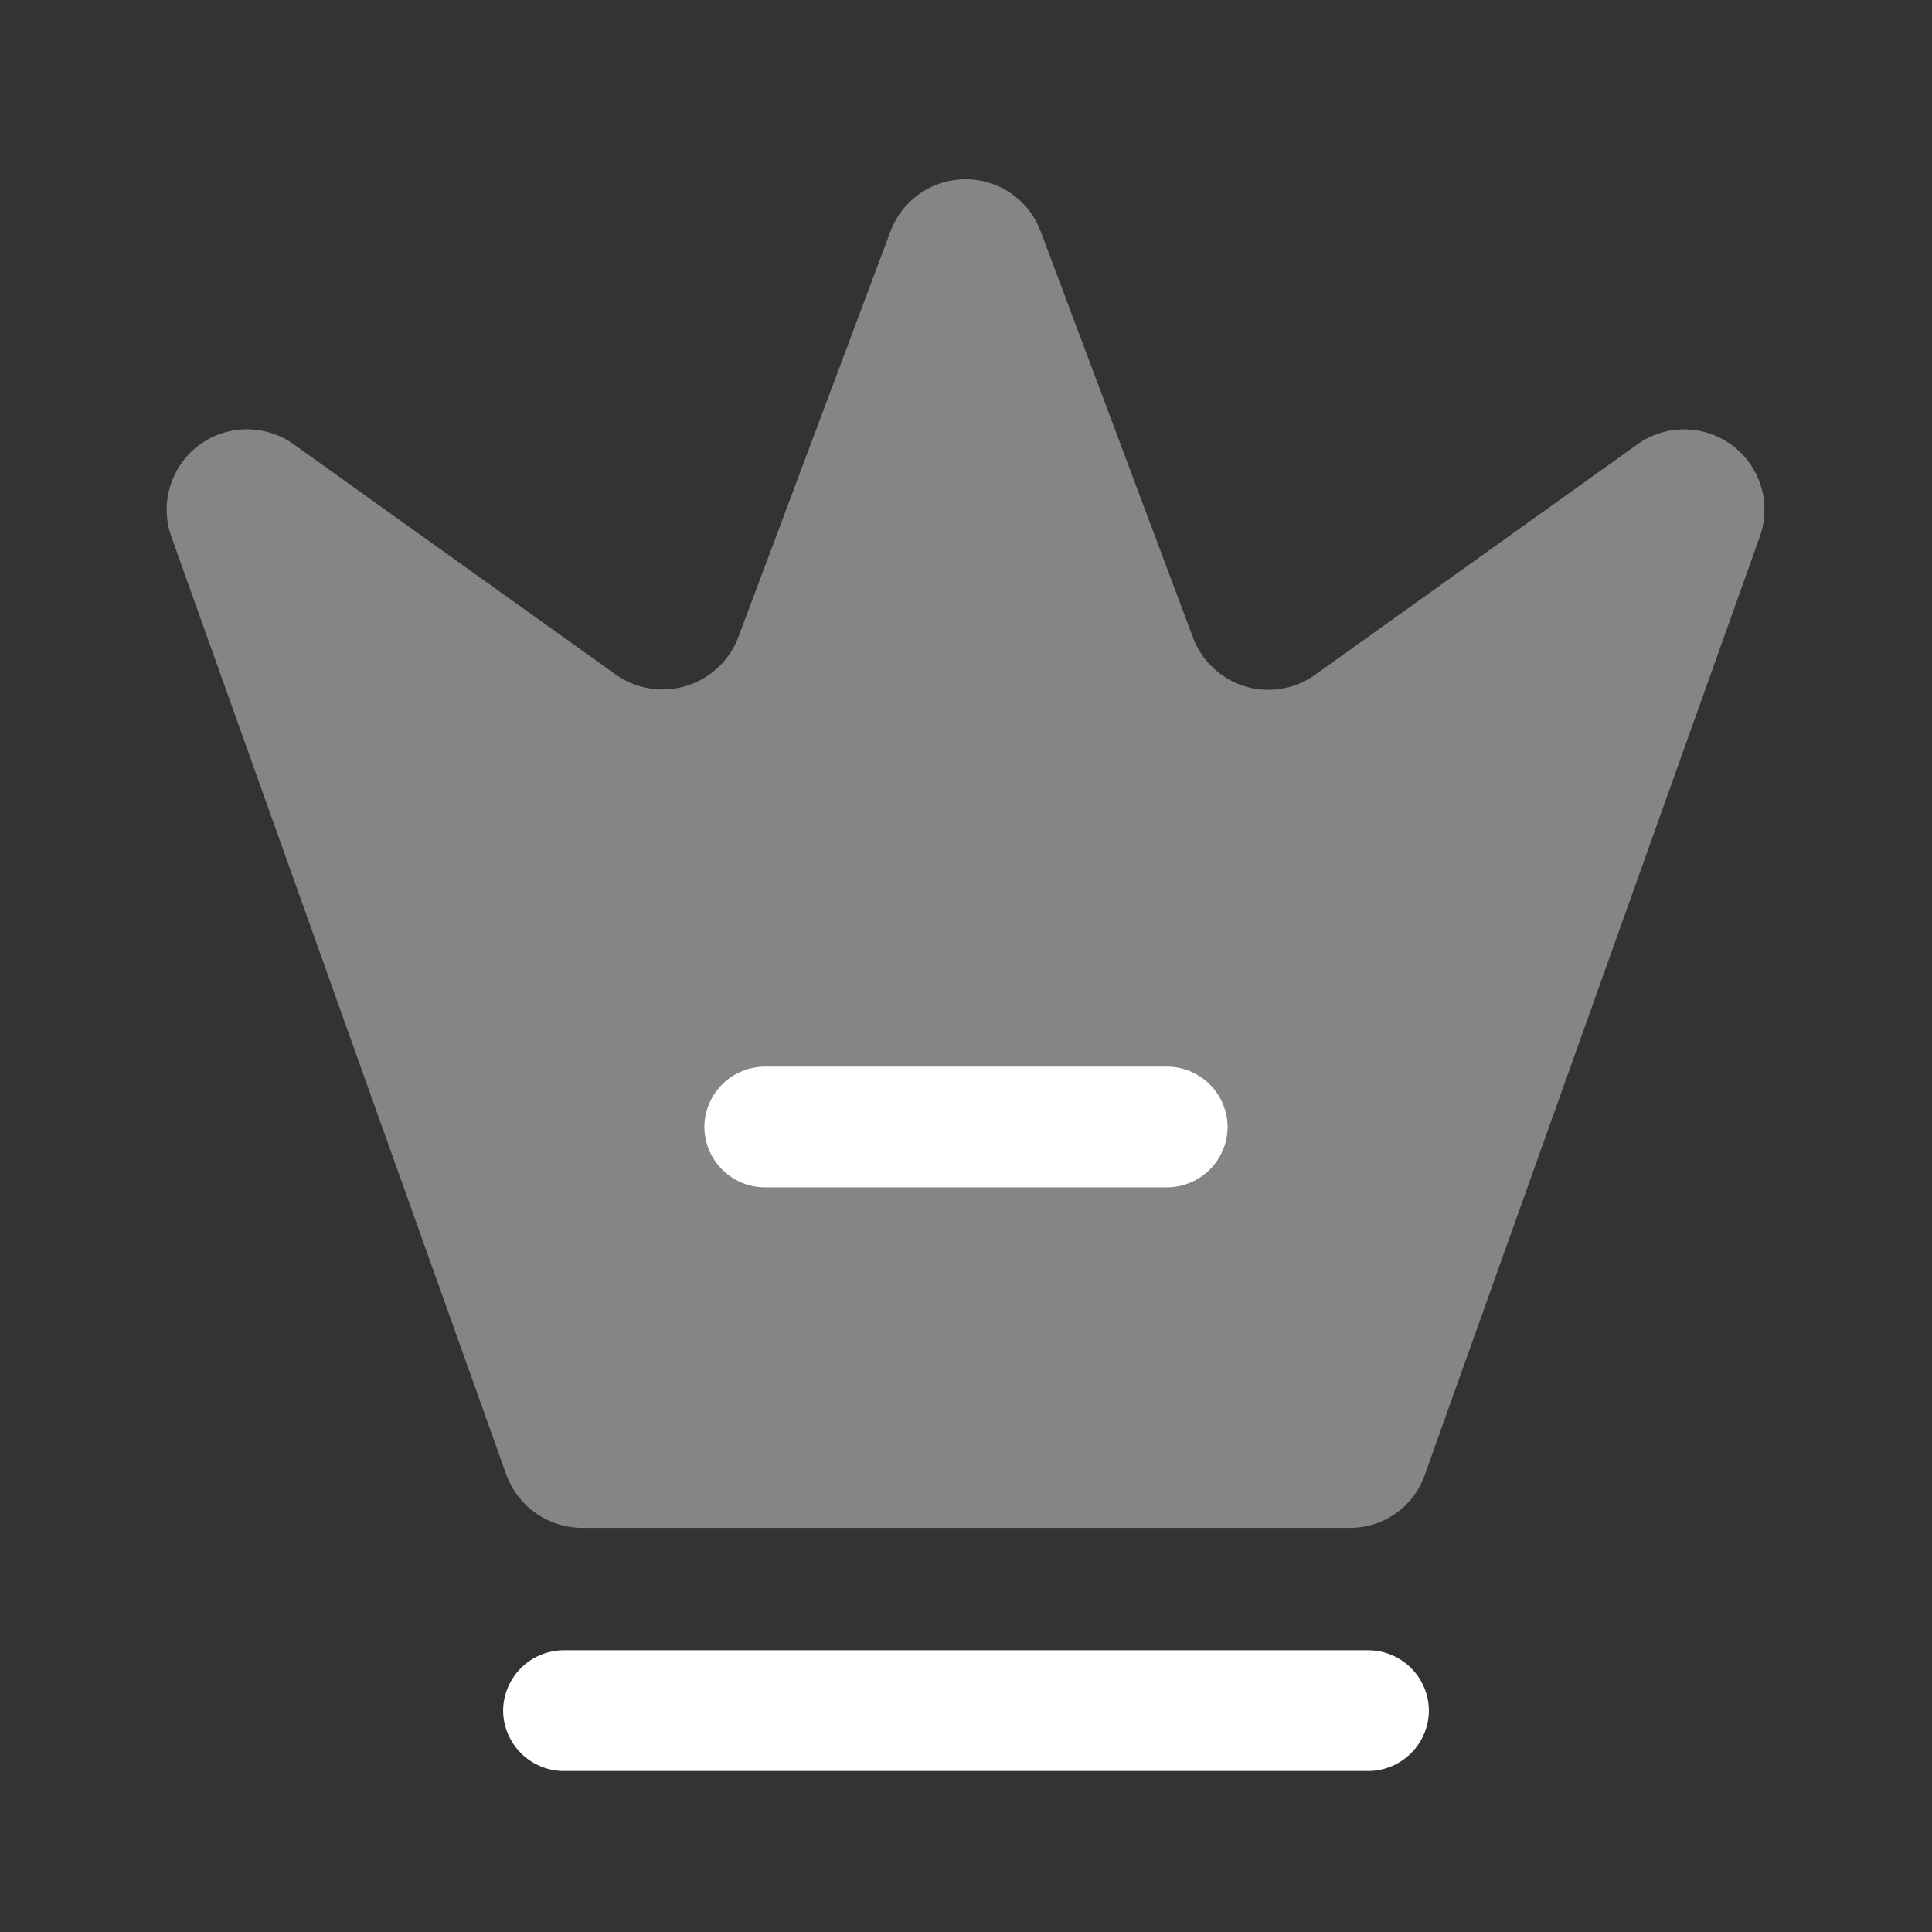
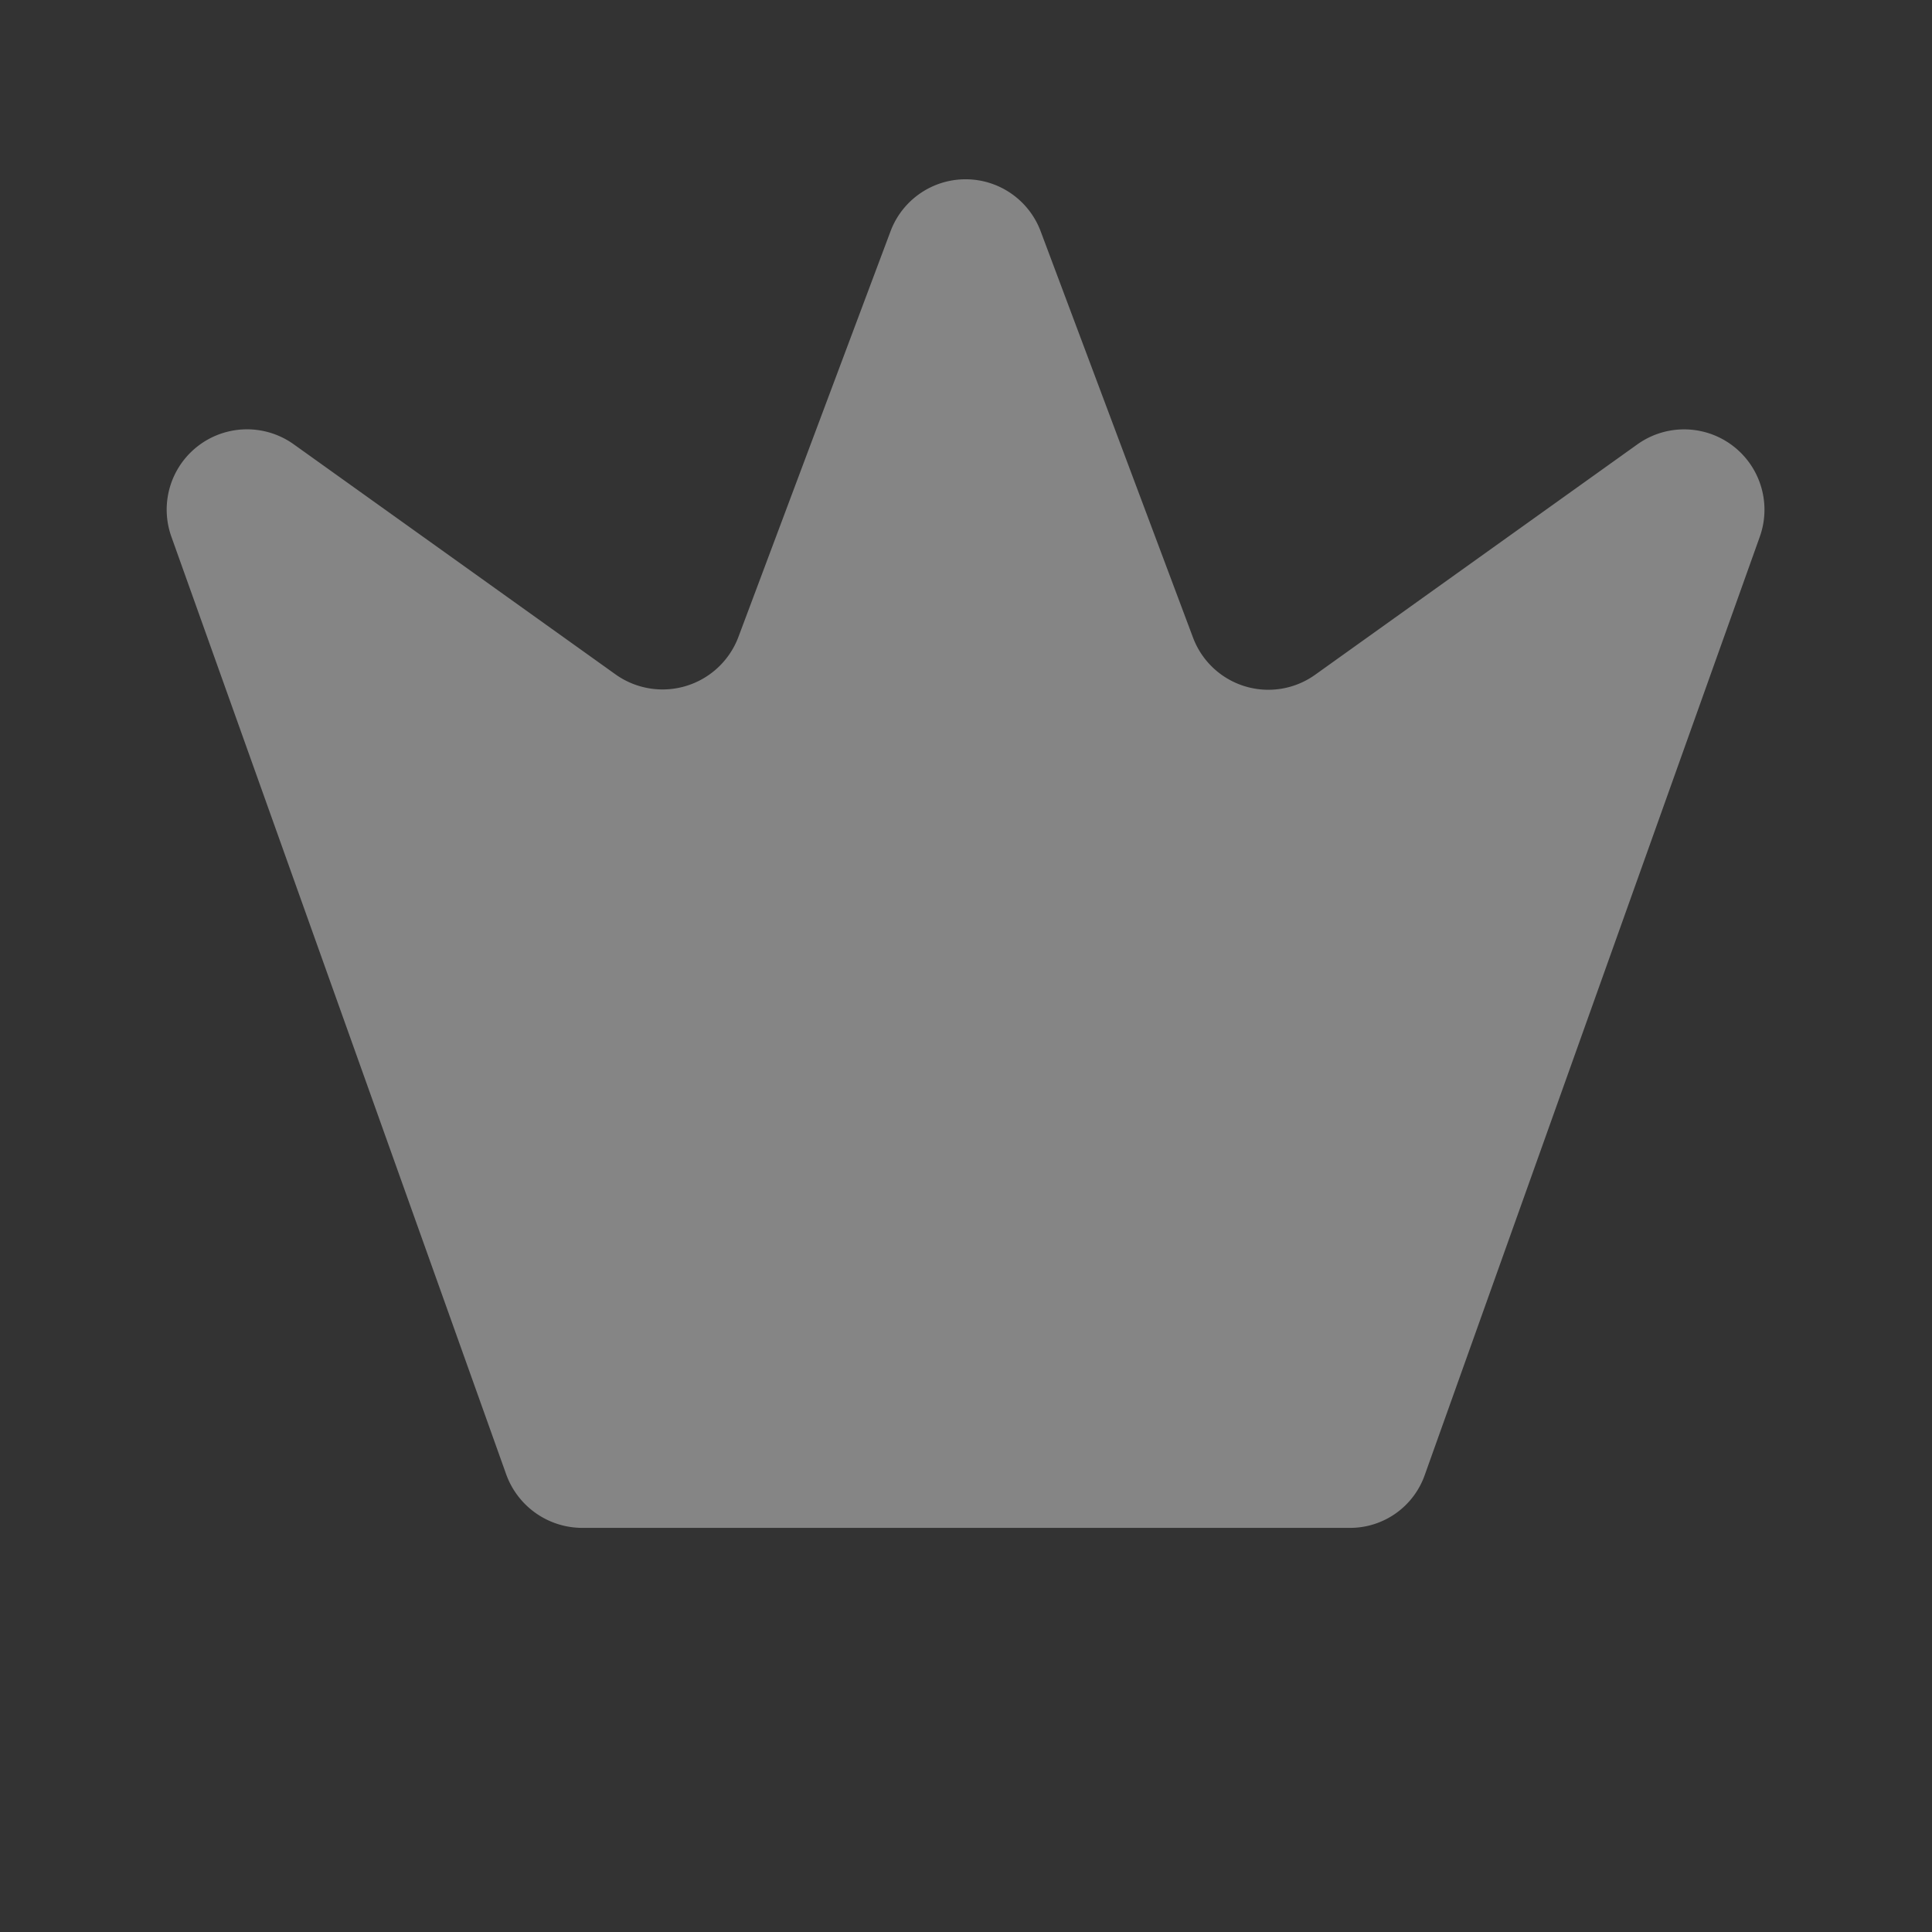
<svg xmlns="http://www.w3.org/2000/svg" width="64" height="64" viewBox="0 0 64 64">
  <rect x="0" y="0" width="64" height="64" fill="#333333" stroke="none" />
  <g id="Group_12298" data-name="Group 12298" transform="translate(-1606 -1673)">
-     <rect id="NoPath_-_Copy_27_" data-name="NoPath - Copy (27)" width="64" height="64" rx="6" transform="translate(1606 1673)" fill="#1f1f1f" opacity="0" />
    <g id="vuesax_bulk_crown" data-name="vuesax/bulk/crown" transform="translate(1606 1673)">
      <g id="crown">
        <path id="Vector" d="M39.205,44.673H13.765a2.683,2.683,0,0,1-2.507-1.76L.165,11.847A2.661,2.661,0,0,1,4.218,8.78l10.667,7.627a2.684,2.684,0,0,0,4.053-1.227l5.04-13.44a2.656,2.656,0,0,1,4.987,0l5.04,13.44a2.665,2.665,0,0,0,4.053,1.227L48.725,8.78a2.662,2.662,0,0,1,4.053,3.067L41.685,42.913A2.622,2.622,0,0,1,39.205,44.673Z" transform="translate(5.515 5.94)" fill="#fff" opacity="0.4" />
-         <path id="Vector-2" data-name="Vector" d="M28.667,4H2A2.015,2.015,0,0,1,0,2,2.015,2.015,0,0,1,2,0H28.667a2.015,2.015,0,0,1,2,2A2.015,2.015,0,0,1,28.667,4Z" transform="translate(16.667 54.667)" fill="#fff" />
-         <path id="Vector-3" data-name="Vector" d="M15.333,4H2A2.015,2.015,0,0,1,0,2,2.015,2.015,0,0,1,2,0H15.333a2.015,2.015,0,0,1,2,2A2.015,2.015,0,0,1,15.333,4Z" transform="translate(23.333 35.333)" fill="#fff" />
        <path id="Vector-4" data-name="Vector" d="M0,0H64V64H0Z" fill="none" opacity="0" />
      </g>
    </g>
  </g>
</svg>